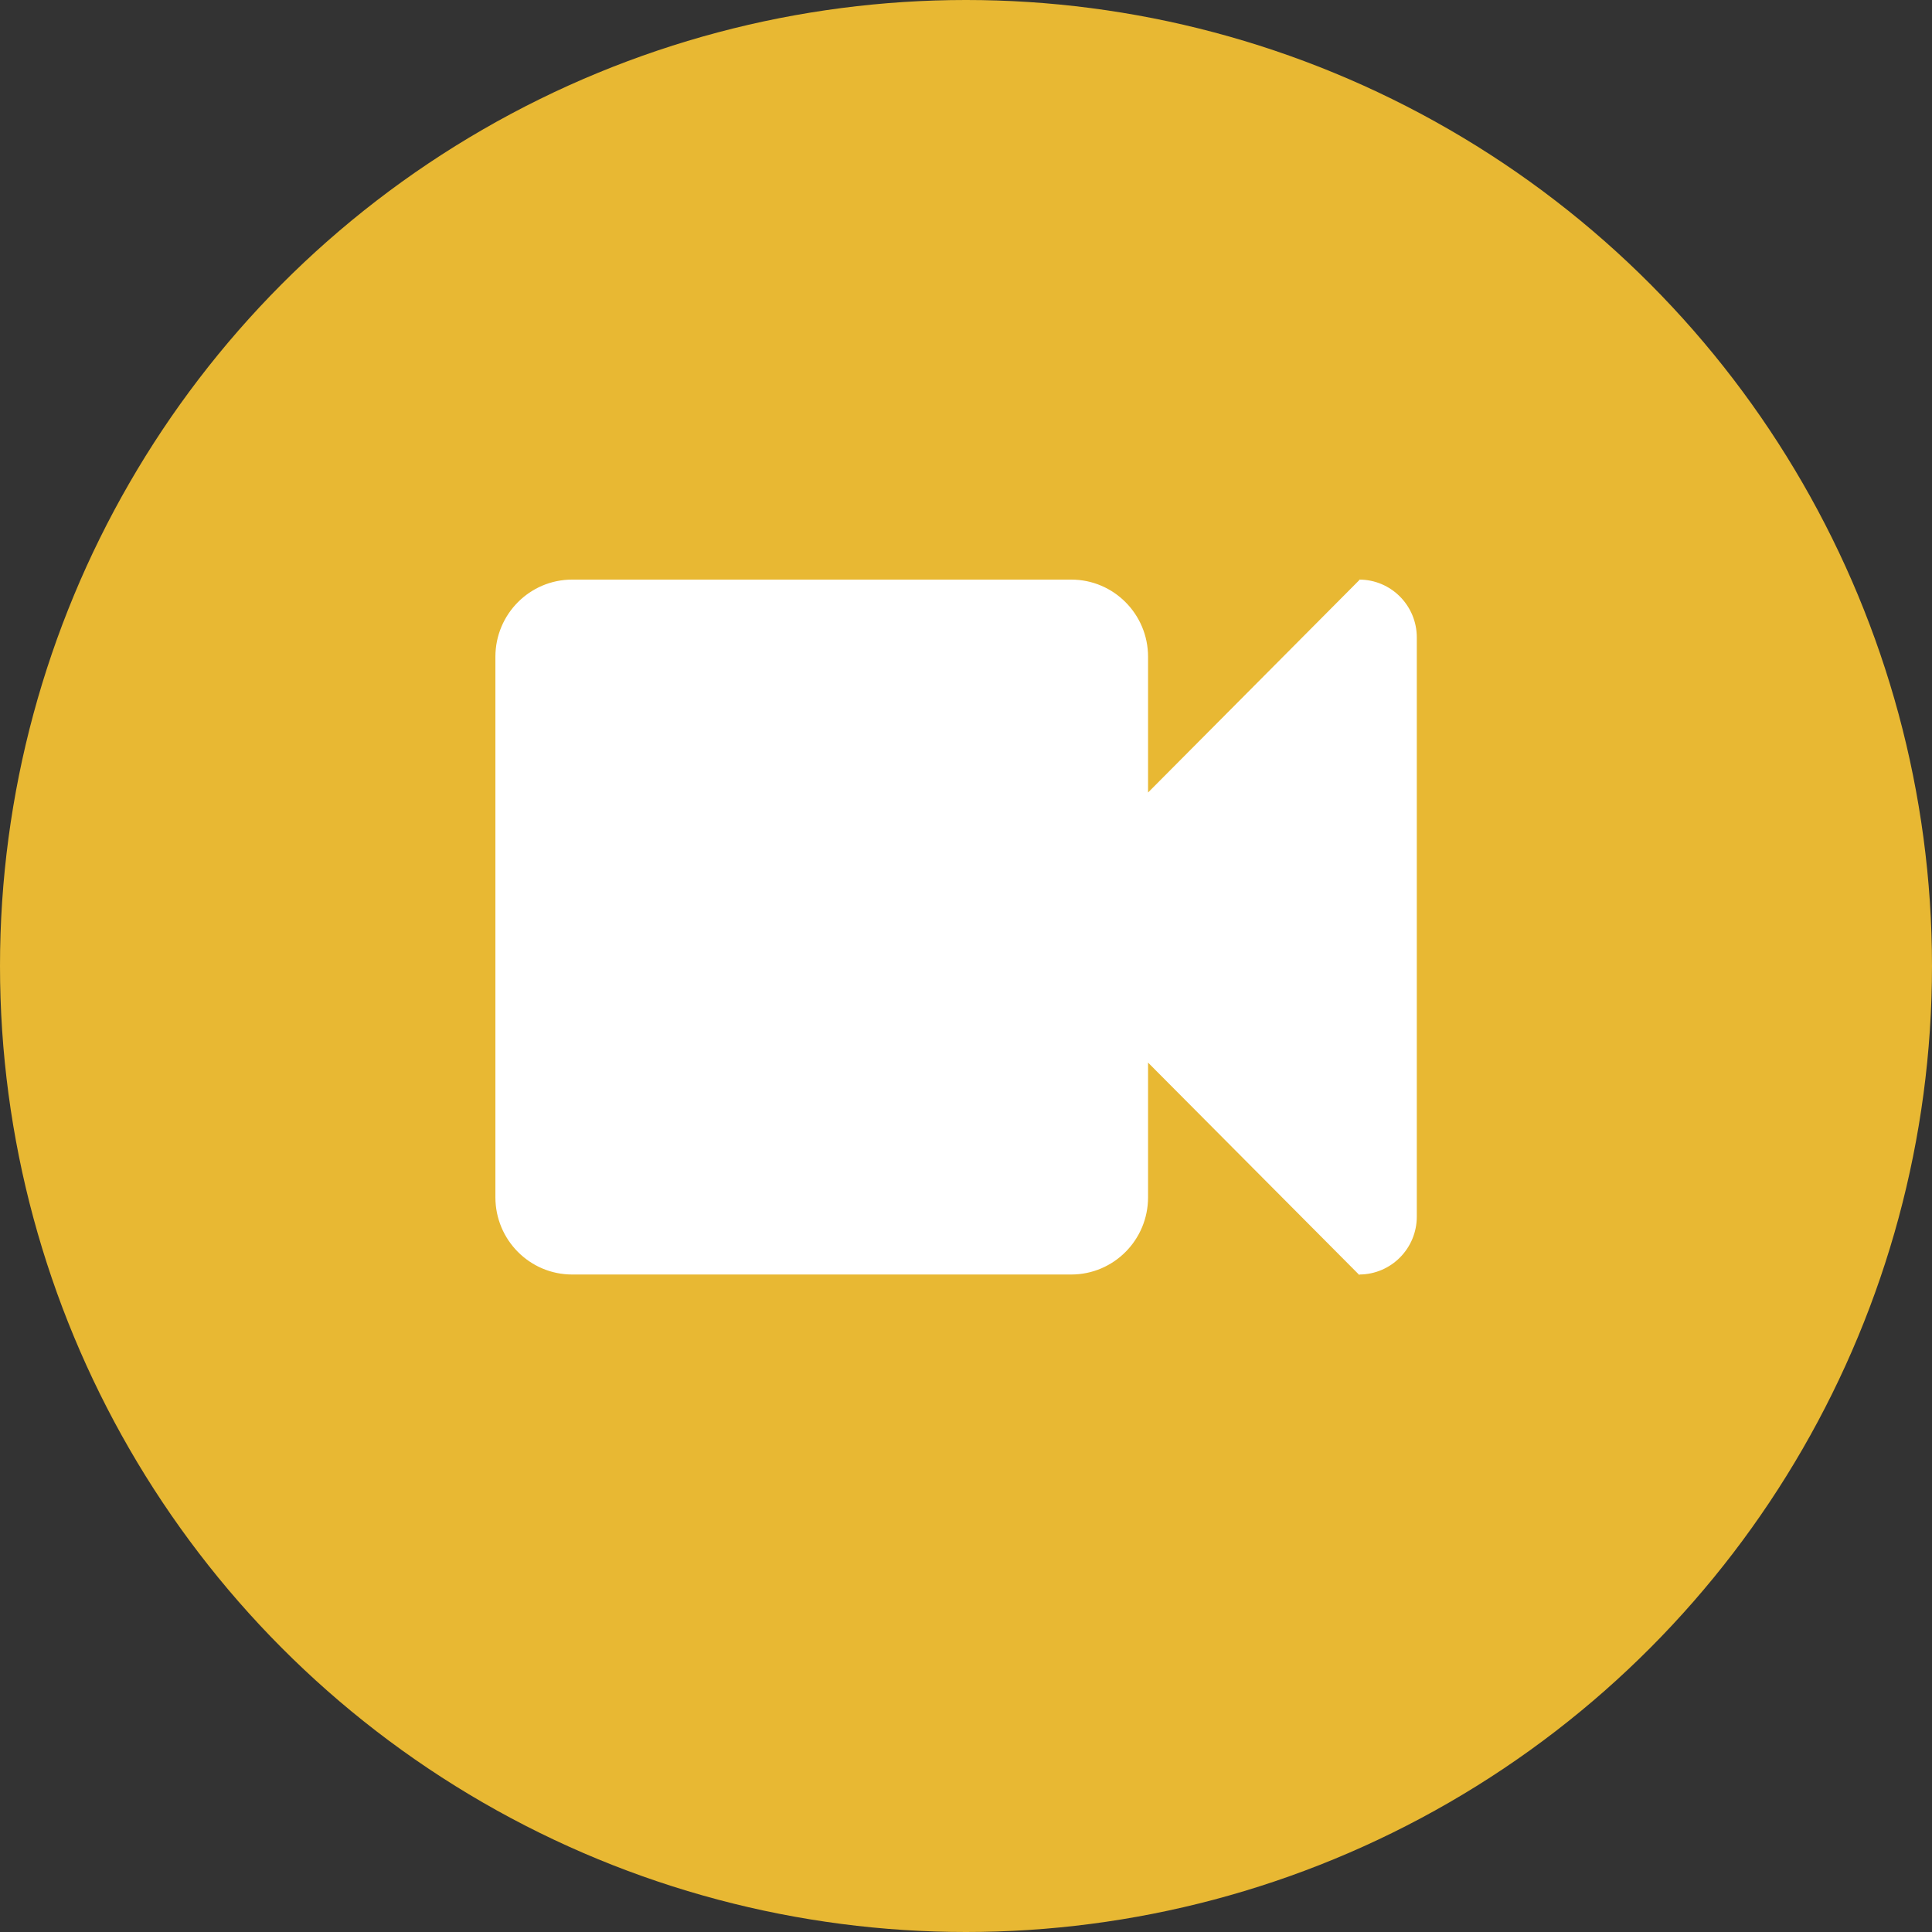
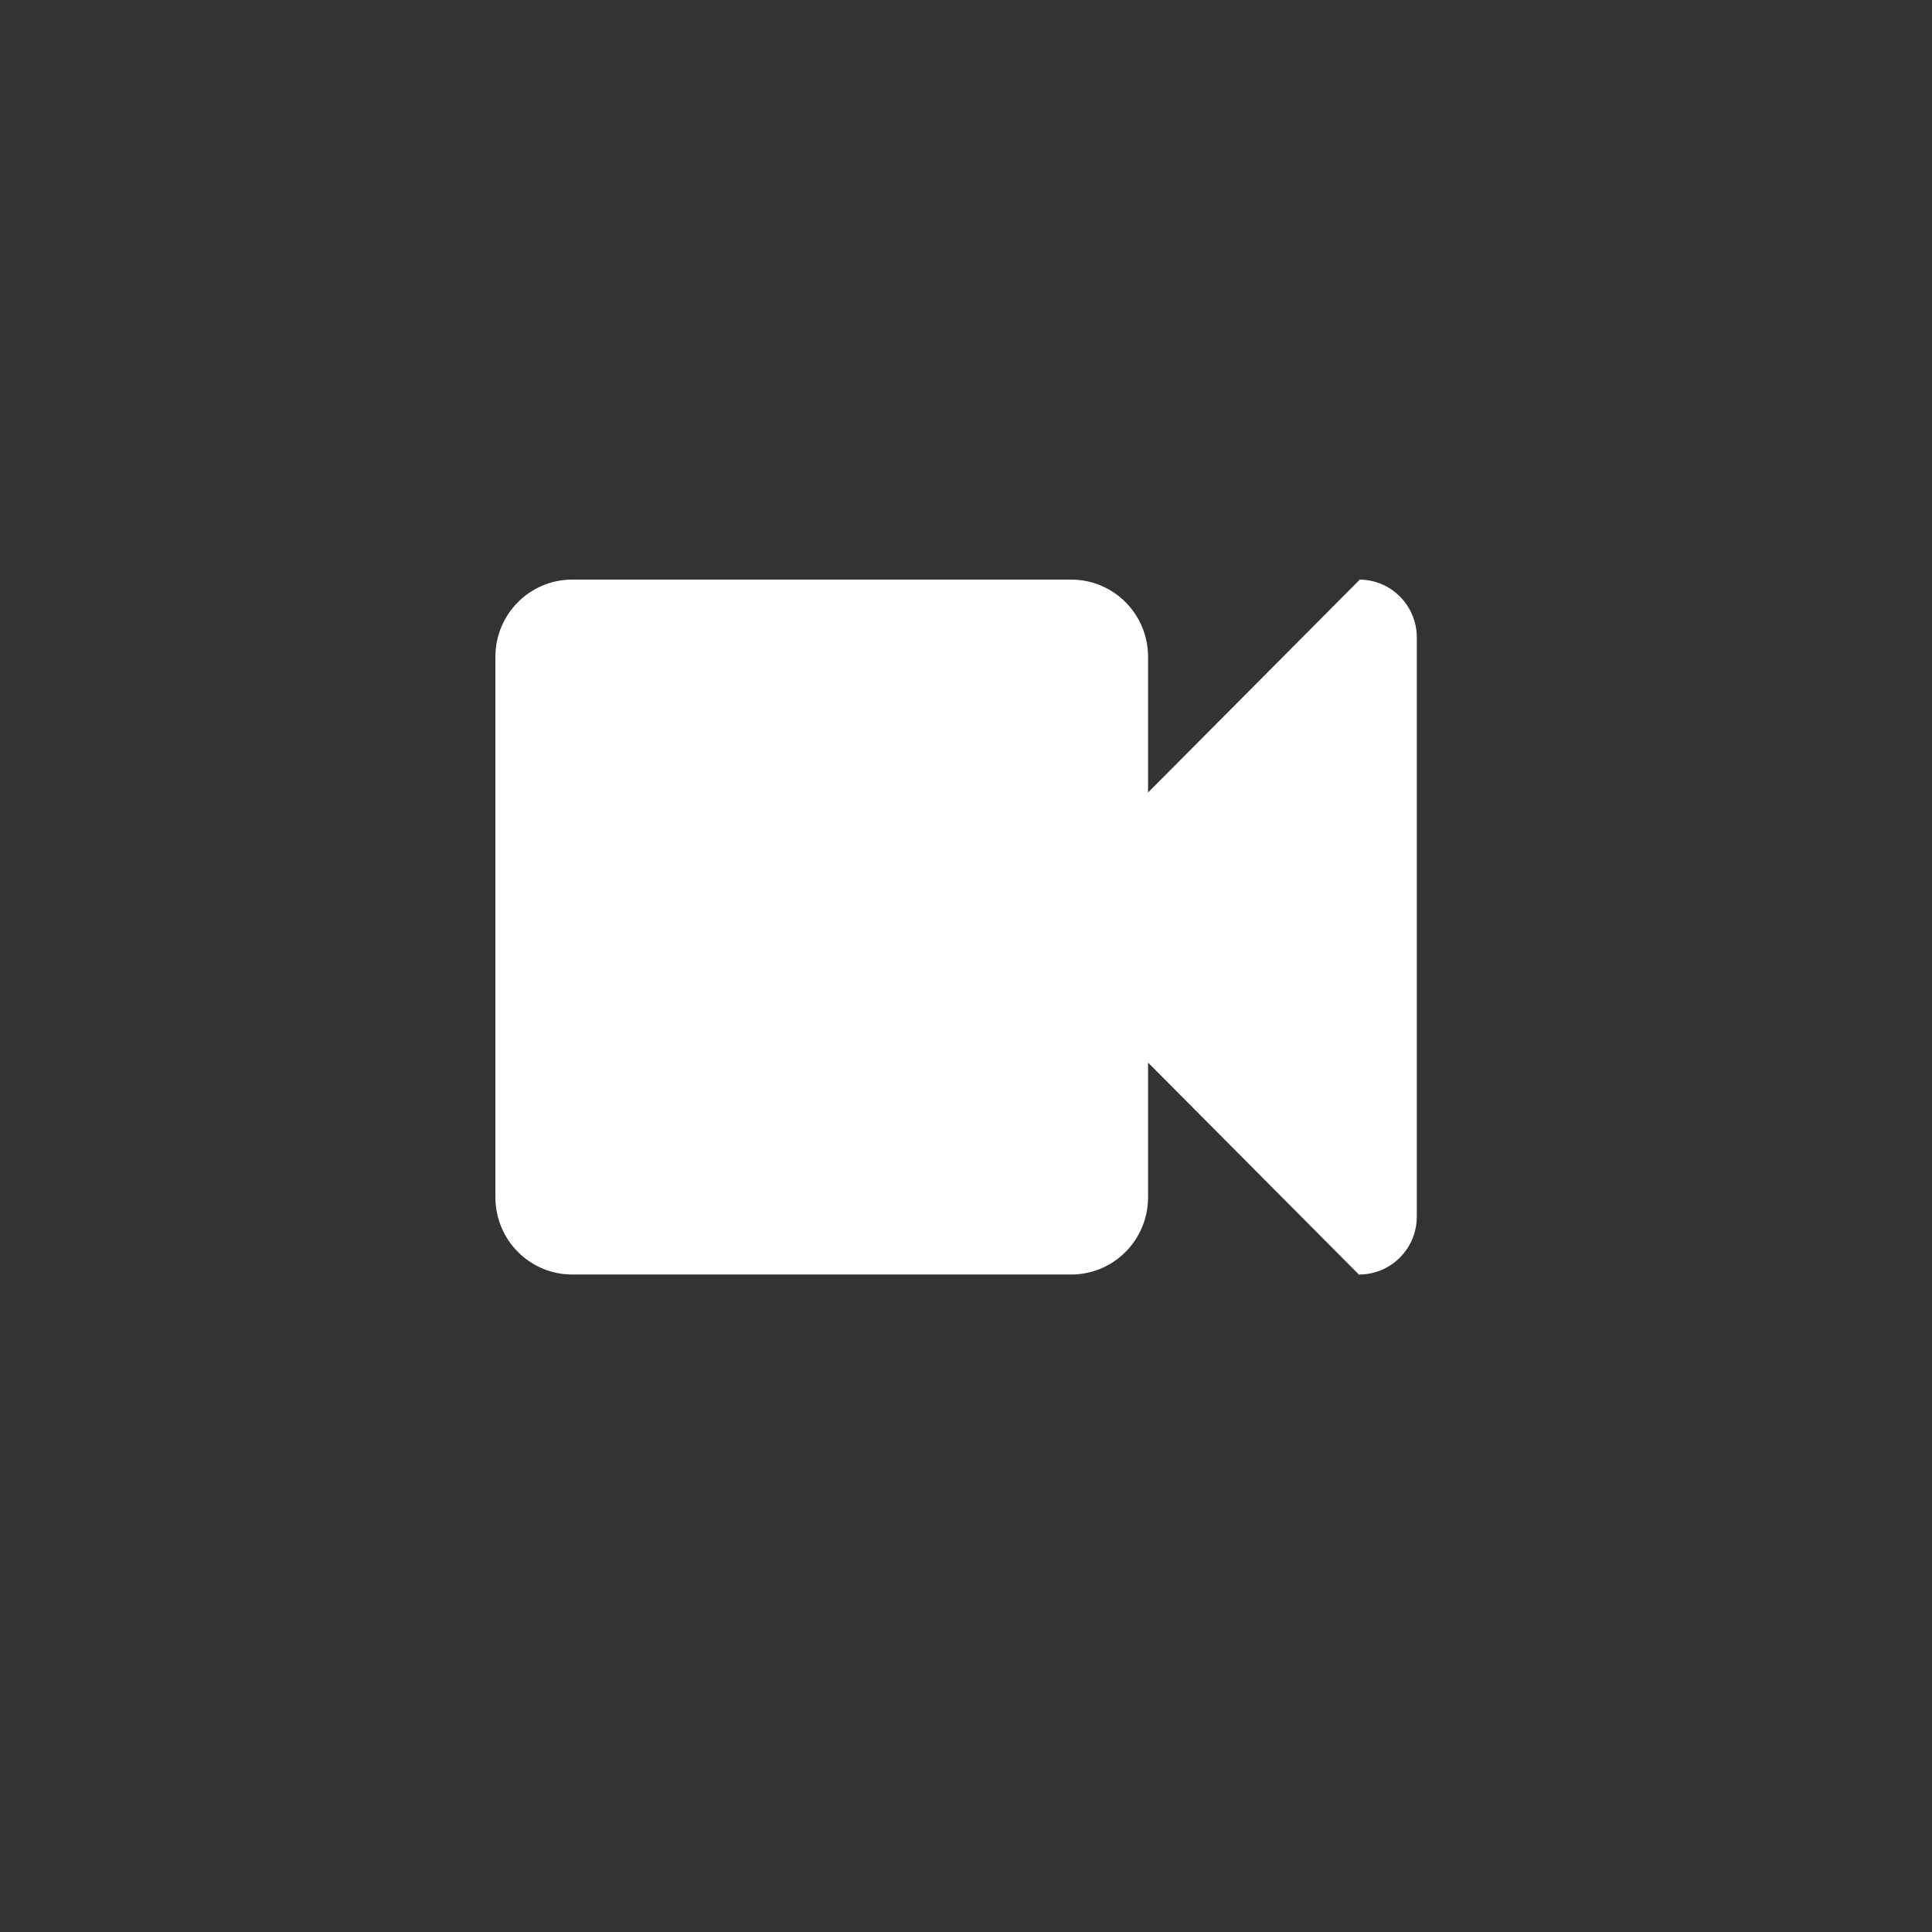
<svg xmlns="http://www.w3.org/2000/svg" width="60px" height="60px" viewBox="0 0 60 60" version="1.1">
  <rect x="0" y="0" width="60" height="60" fill="#333333" stroke="none" />
  <title>daily video</title>
  <g id="Page-1" stroke="none" stroke-width="1" fill="none" fill-rule="evenodd">
    <g id="Learning-App" transform="translate(-124, -6197)">
      <g id="daily-video" transform="translate(124, 6197)">
        <g id="Group-59" fill="#E8B833">
-           <circle id="Oval" cx="30" cy="30" r="30" />
-         </g>
+           </g>
        <g id="103168_video_camera_icon" transform="translate(13, 18)" fill-rule="nonzero">
-           <path d="M29.219,21.581 L29.219,21.6 L22.654,15 L22.654,19.183 C22.654,20.508 21.586,21.581 20.269,21.581 L18.481,21.581 L5.962,21.581 L4.769,21.581 C3.453,21.581 2.385,20.508 2.385,19.183 L2.385,17.984 L2.385,17.984 L2.385,3.596 L2.385,3.596 L2.385,2.397 C2.385,1.073 3.453,0 4.769,0 L5.962,0 L5.962,0 L18.481,0 L18.481,0 L20.269,0 C21.586,0 22.654,1.073 22.654,2.397 L22.654,6.612 L29.212,0.018 L29.212,0 C30.199,0 31,0.805 31,1.797 L31,19.782 C31,20.774 30.202,21.576 29.219,21.581 Z" id="Path" fill="#FFFFFF" />
-           <path d="M26.834,23.981 L26.834,24 L20.269,17.4 L20.269,21.583 C20.269,22.908 19.201,23.981 17.885,23.981 L16.096,23.981 L3.577,23.981 L2.385,23.981 C1.068,23.981 0,22.908 0,21.583 L0,20.384 L0,20.384 L0,5.996 L0,5.996 L0,4.797 C0,3.473 1.068,2.4 2.385,2.4 L3.577,2.4 L3.577,2.4 L16.096,2.4 L16.096,2.4 L17.885,2.4 C19.201,2.4 20.269,3.473 20.269,4.797 L20.269,9.012 L26.827,2.418 L26.827,2.4 C27.814,2.4 28.615,3.205 28.615,4.197 L28.615,22.182 C28.615,23.174 27.818,23.976 26.834,23.981 Z" id="Path" opacity="0.8" />
+           <path d="M29.219,21.581 L29.219,21.6 L22.654,15 L22.654,19.183 C22.654,20.508 21.586,21.581 20.269,21.581 L5.962,21.581 L4.769,21.581 C3.453,21.581 2.385,20.508 2.385,19.183 L2.385,17.984 L2.385,17.984 L2.385,3.596 L2.385,3.596 L2.385,2.397 C2.385,1.073 3.453,0 4.769,0 L5.962,0 L5.962,0 L18.481,0 L18.481,0 L20.269,0 C21.586,0 22.654,1.073 22.654,2.397 L22.654,6.612 L29.212,0.018 L29.212,0 C30.199,0 31,0.805 31,1.797 L31,19.782 C31,20.774 30.202,21.576 29.219,21.581 Z" id="Path" fill="#FFFFFF" />
        </g>
      </g>
    </g>
  </g>
</svg>